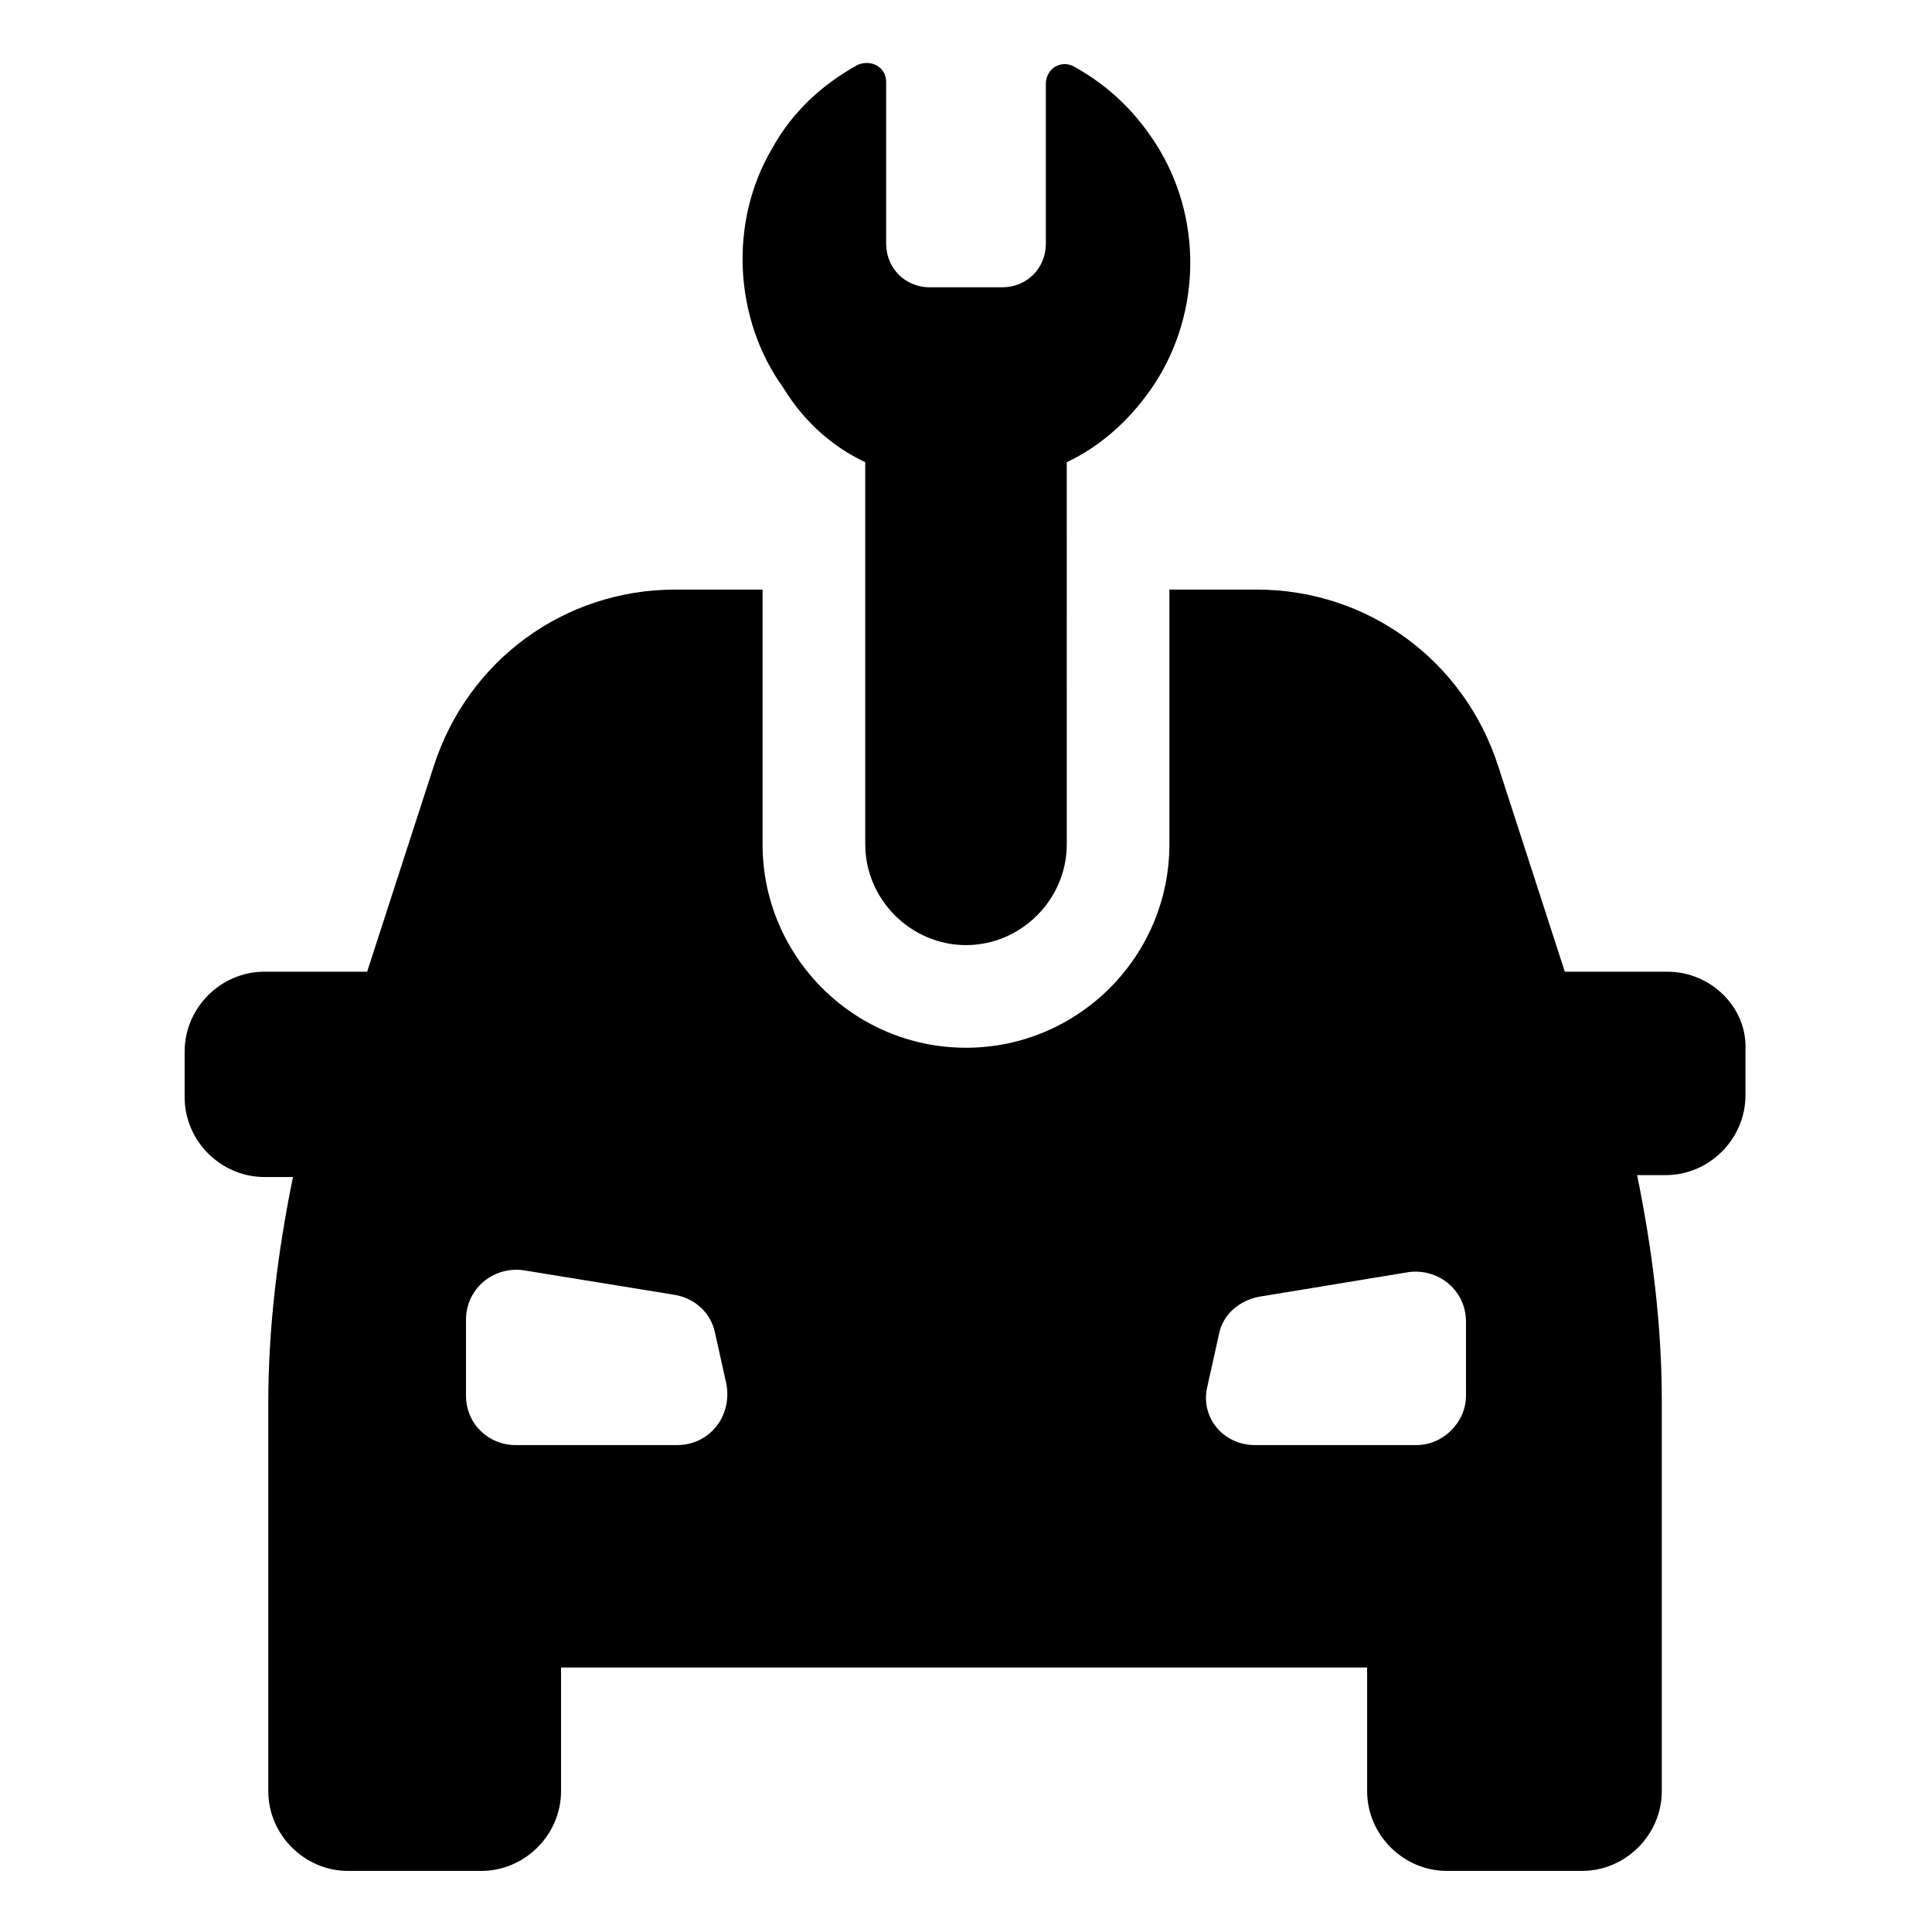
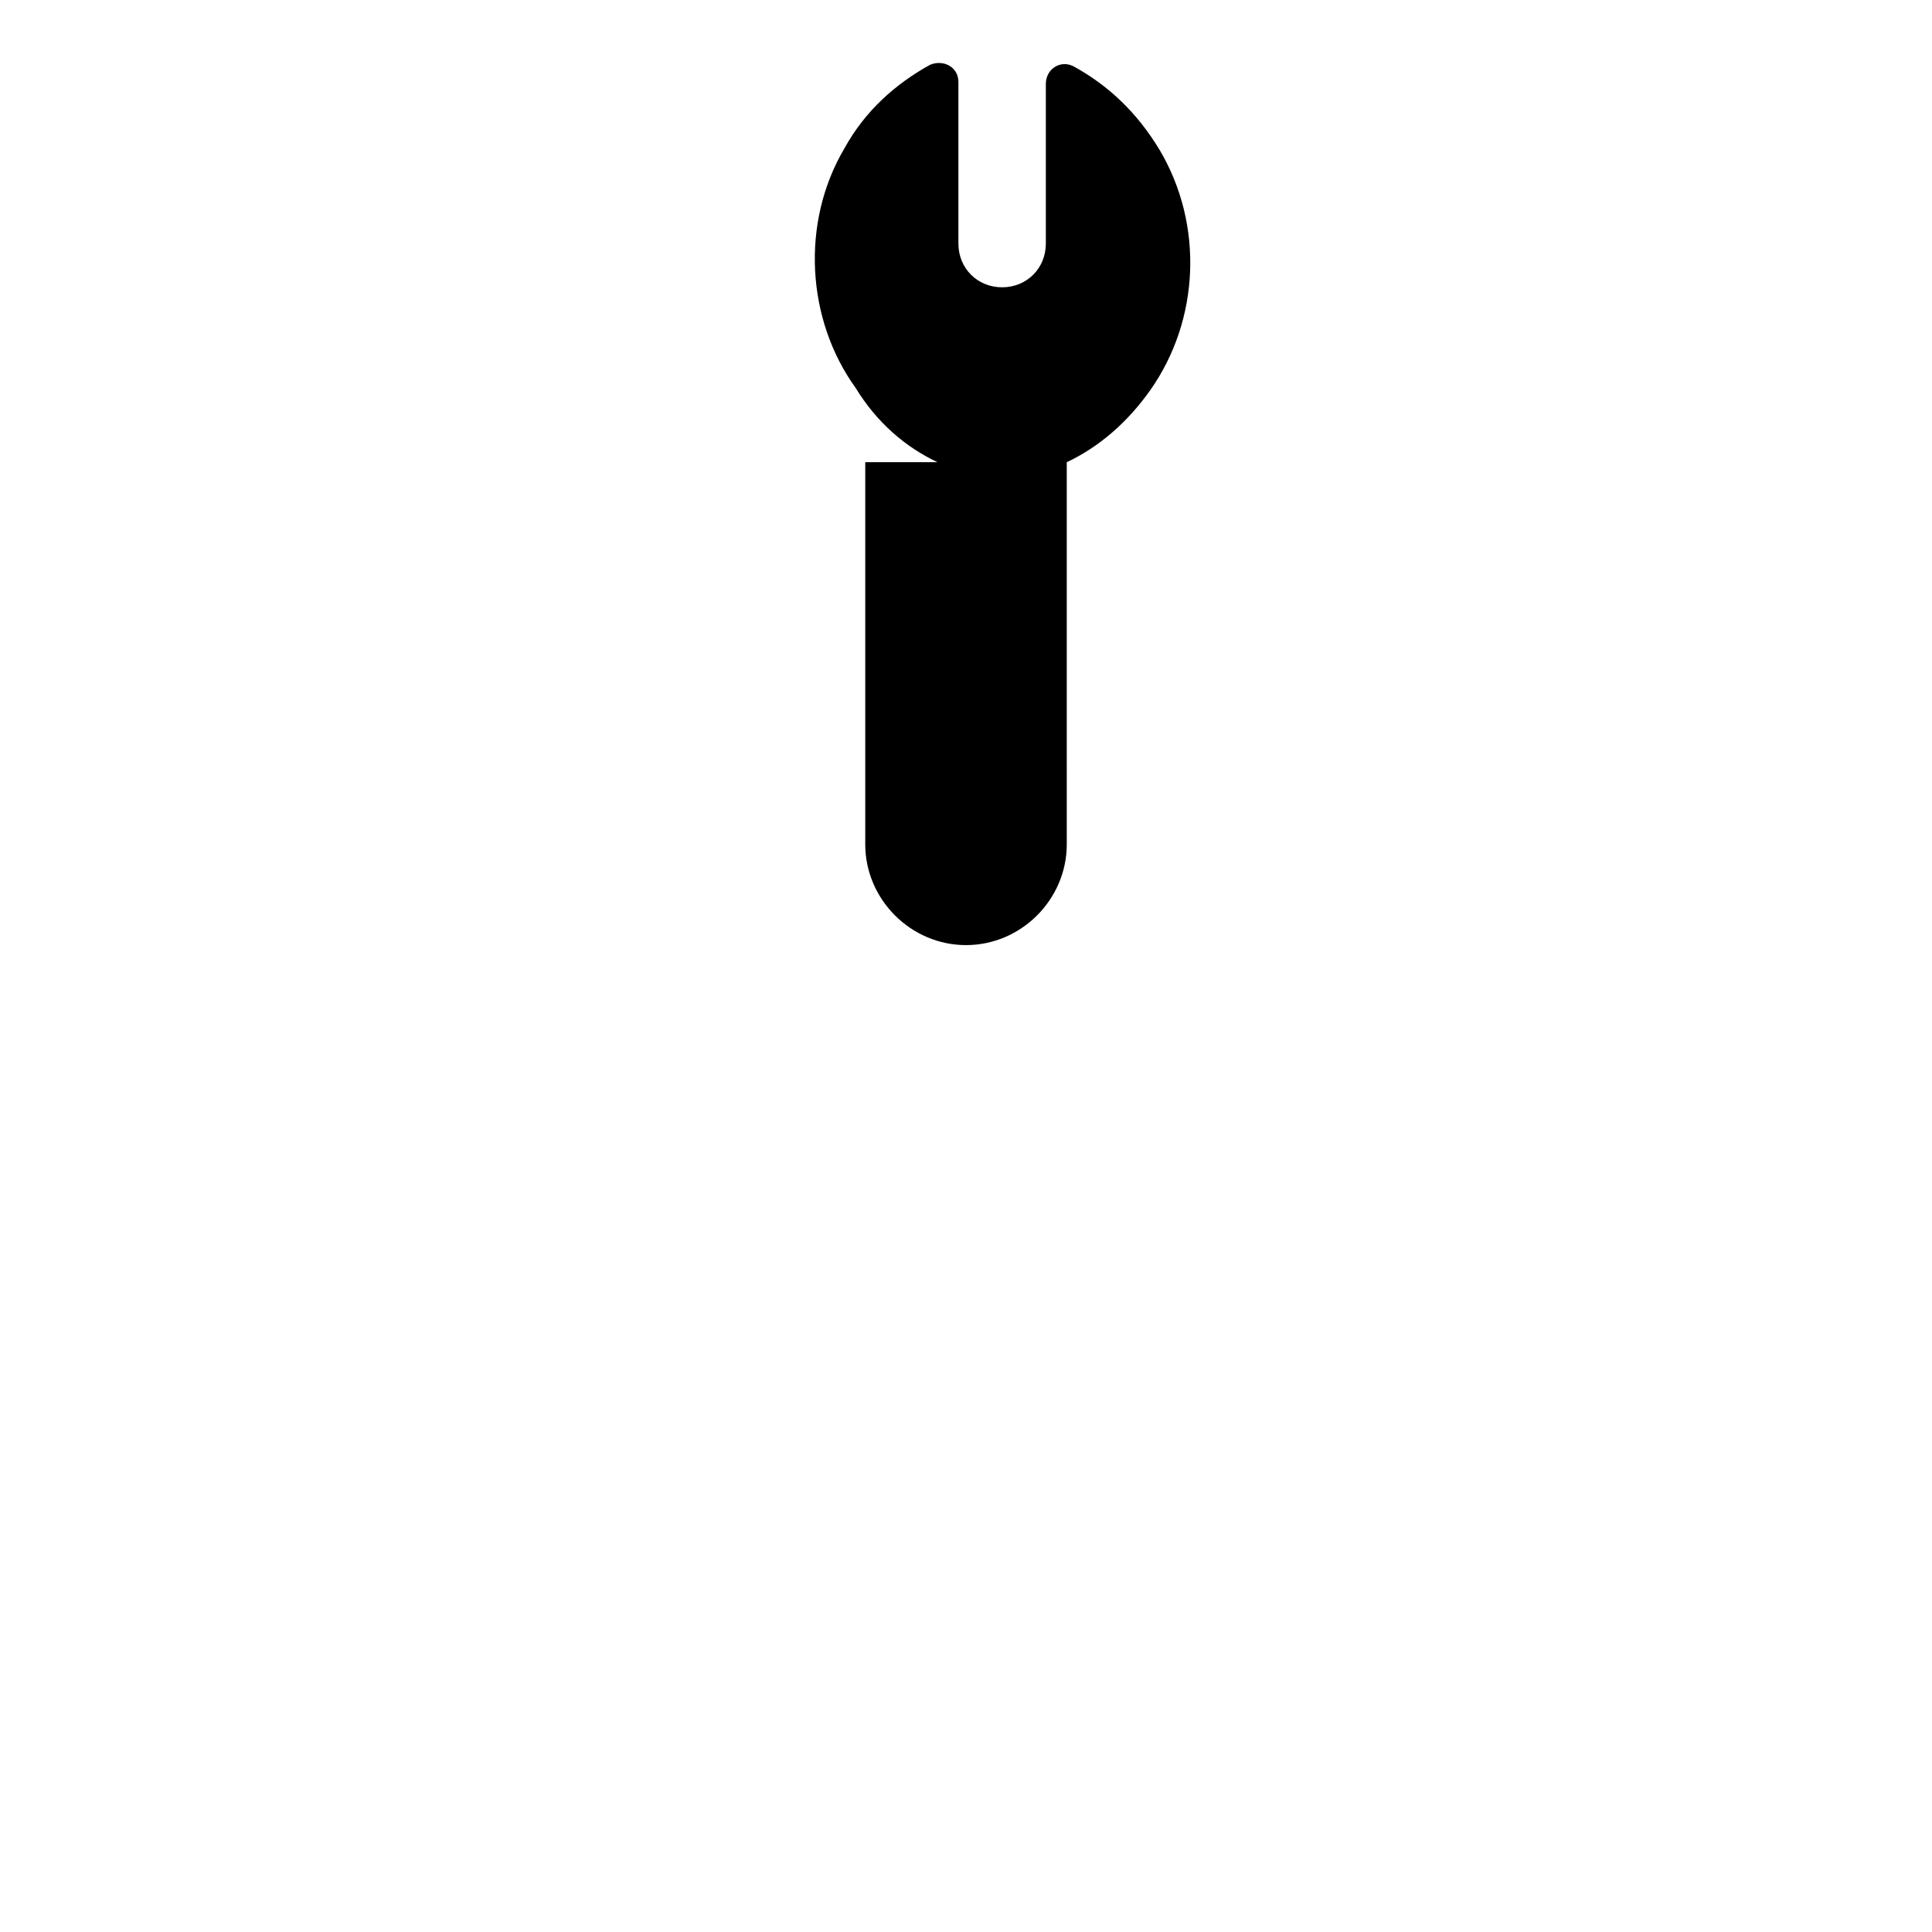
<svg xmlns="http://www.w3.org/2000/svg" fill="#000000" width="800px" height="800px" version="1.1" viewBox="144 144 512 512">
  <g>
-     <path d="m585.9 401.51h-27.207l-17.633-54.41c-9.07-28.215-34.762-46.855-63.984-46.855h-23.176v67.512c0 29.727-24.184 53.906-53.906 53.906-29.727 0-53.906-24.184-53.906-53.906v-67.512h-23.176c-29.223 0-54.914 18.641-63.984 46.855l-17.633 54.41h-27.207c-11.586 0-21.16 9.574-21.16 21.16v12.09c0 11.586 9.574 21.16 21.16 21.16h7.559c-4.031 19.648-6.551 39.801-6.551 59.953v102.78c0 11.586 9.574 21.16 21.16 21.16h35.266c11.586 0 21.16-9.574 21.16-21.16v-32.746h213.62v32.746c0 11.586 9.574 21.16 21.16 21.16h35.77c11.586 0 21.16-9.574 21.16-21.16l0.004-103.28c0-20.152-2.519-40.305-6.551-59.953h7.559c11.586 0 21.16-9.574 21.16-21.16v-12.09c0.5-11.086-9.07-20.656-20.66-20.656zm-262.48 125.45h-42.824c-7.055 0-13.098-5.543-13.098-13.098v-20.152c0-8.062 7.055-14.105 15.113-13.098l40.305 6.551c5.543 1.008 9.574 5.039 10.578 10.078l3.023 13.602c1.516 8.562-4.531 16.117-13.098 16.117zm209.08-13.098c0 7.055-6.047 13.098-13.098 13.098h-42.824c-8.566 0-14.609-7.559-12.594-15.617l3.023-13.602c1.008-5.543 5.543-9.07 10.578-10.078l39.801-6.551c8.062-1.008 15.113 5.039 15.113 13.098z" />
-     <path d="m373.3 266.49v101.27c0 14.609 12.09 26.703 26.703 26.703 14.609 0 26.703-12.09 26.703-26.703l-0.004-101.27c8.566-4.031 16.121-10.578 22.168-19.145 13.098-18.641 14.105-43.832 2.519-63.48-6.047-10.078-13.602-17.129-22.672-22.168-3.527-2.016-7.559 0.504-7.559 4.535v42.32c0 6.551-5.039 11.586-11.586 11.586h-19.145c-6.551 0-11.586-5.039-11.586-11.586v-42.824c0-4.031-4.031-6.047-7.559-4.535-9.07 5.039-17.129 12.09-22.672 22.168-11.586 19.648-10.078 45.344 3.023 63.48 5.543 9.07 13.098 15.617 21.664 19.648z" />
+     <path d="m373.3 266.49v101.27c0 14.609 12.09 26.703 26.703 26.703 14.609 0 26.703-12.09 26.703-26.703l-0.004-101.27c8.566-4.031 16.121-10.578 22.168-19.145 13.098-18.641 14.105-43.832 2.519-63.48-6.047-10.078-13.602-17.129-22.672-22.168-3.527-2.016-7.559 0.504-7.559 4.535v42.32c0 6.551-5.039 11.586-11.586 11.586c-6.551 0-11.586-5.039-11.586-11.586v-42.824c0-4.031-4.031-6.047-7.559-4.535-9.07 5.039-17.129 12.09-22.672 22.168-11.586 19.648-10.078 45.344 3.023 63.48 5.543 9.07 13.098 15.617 21.664 19.648z" />
  </g>
</svg>